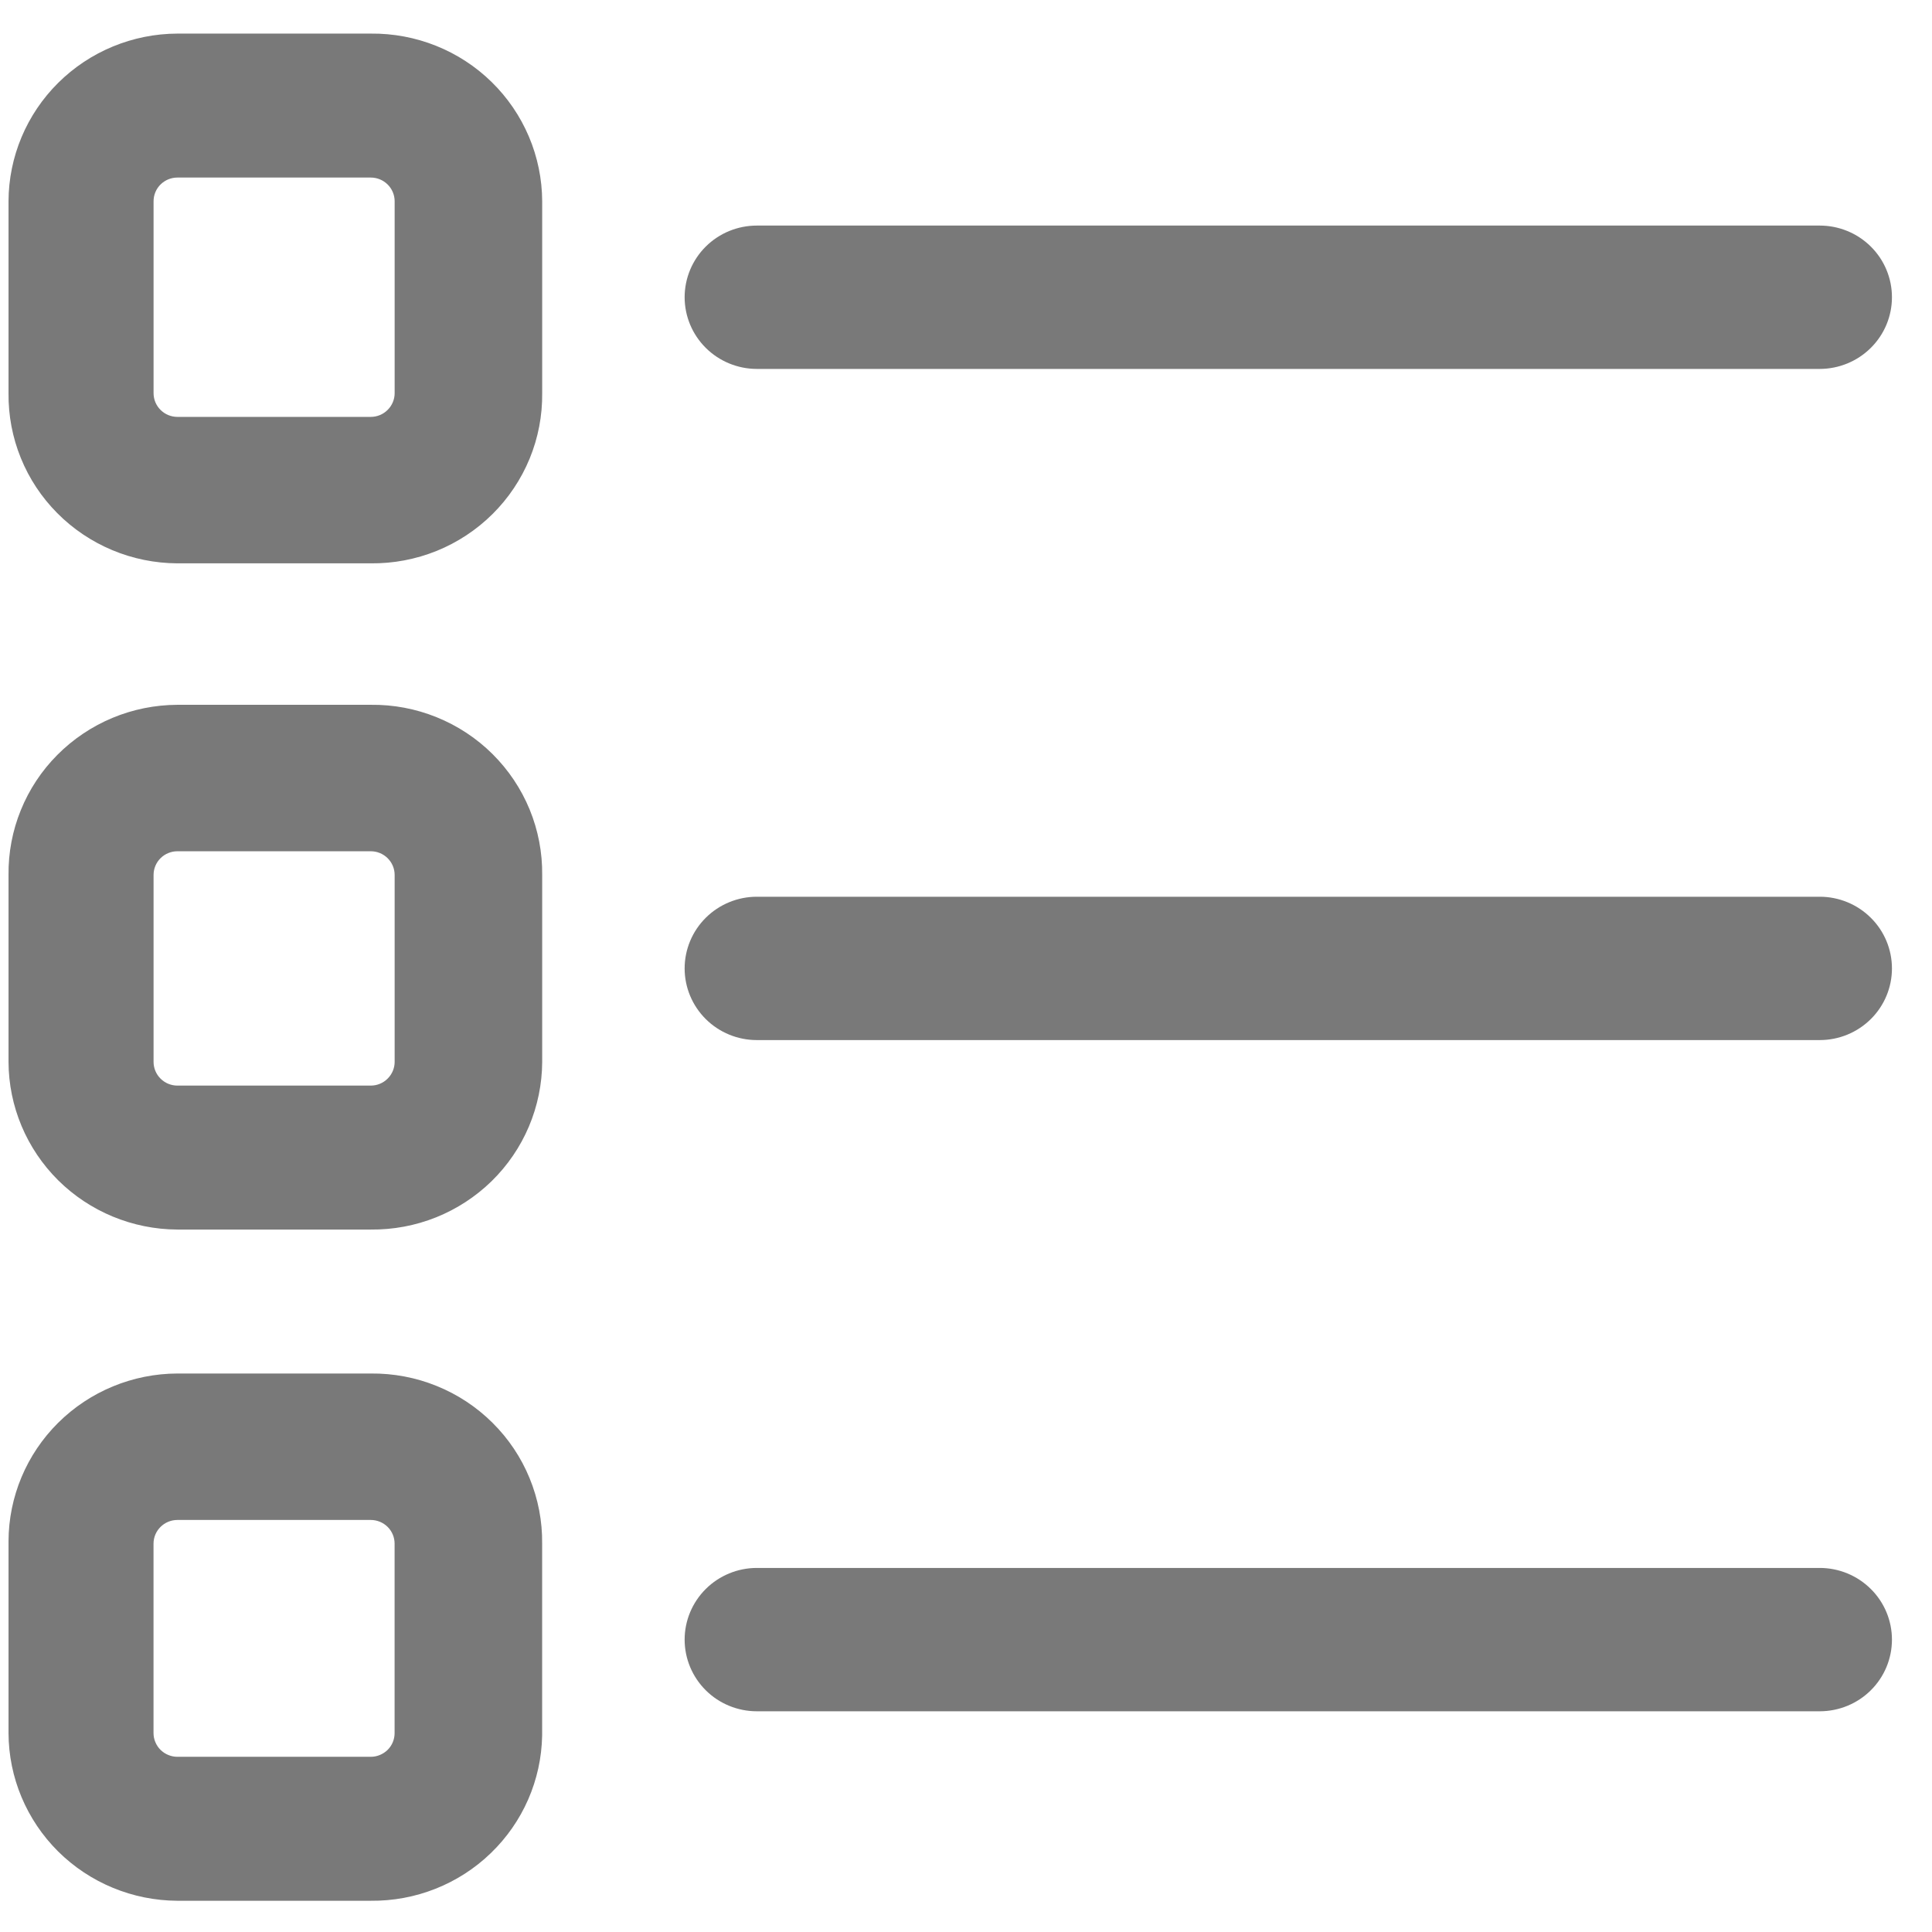
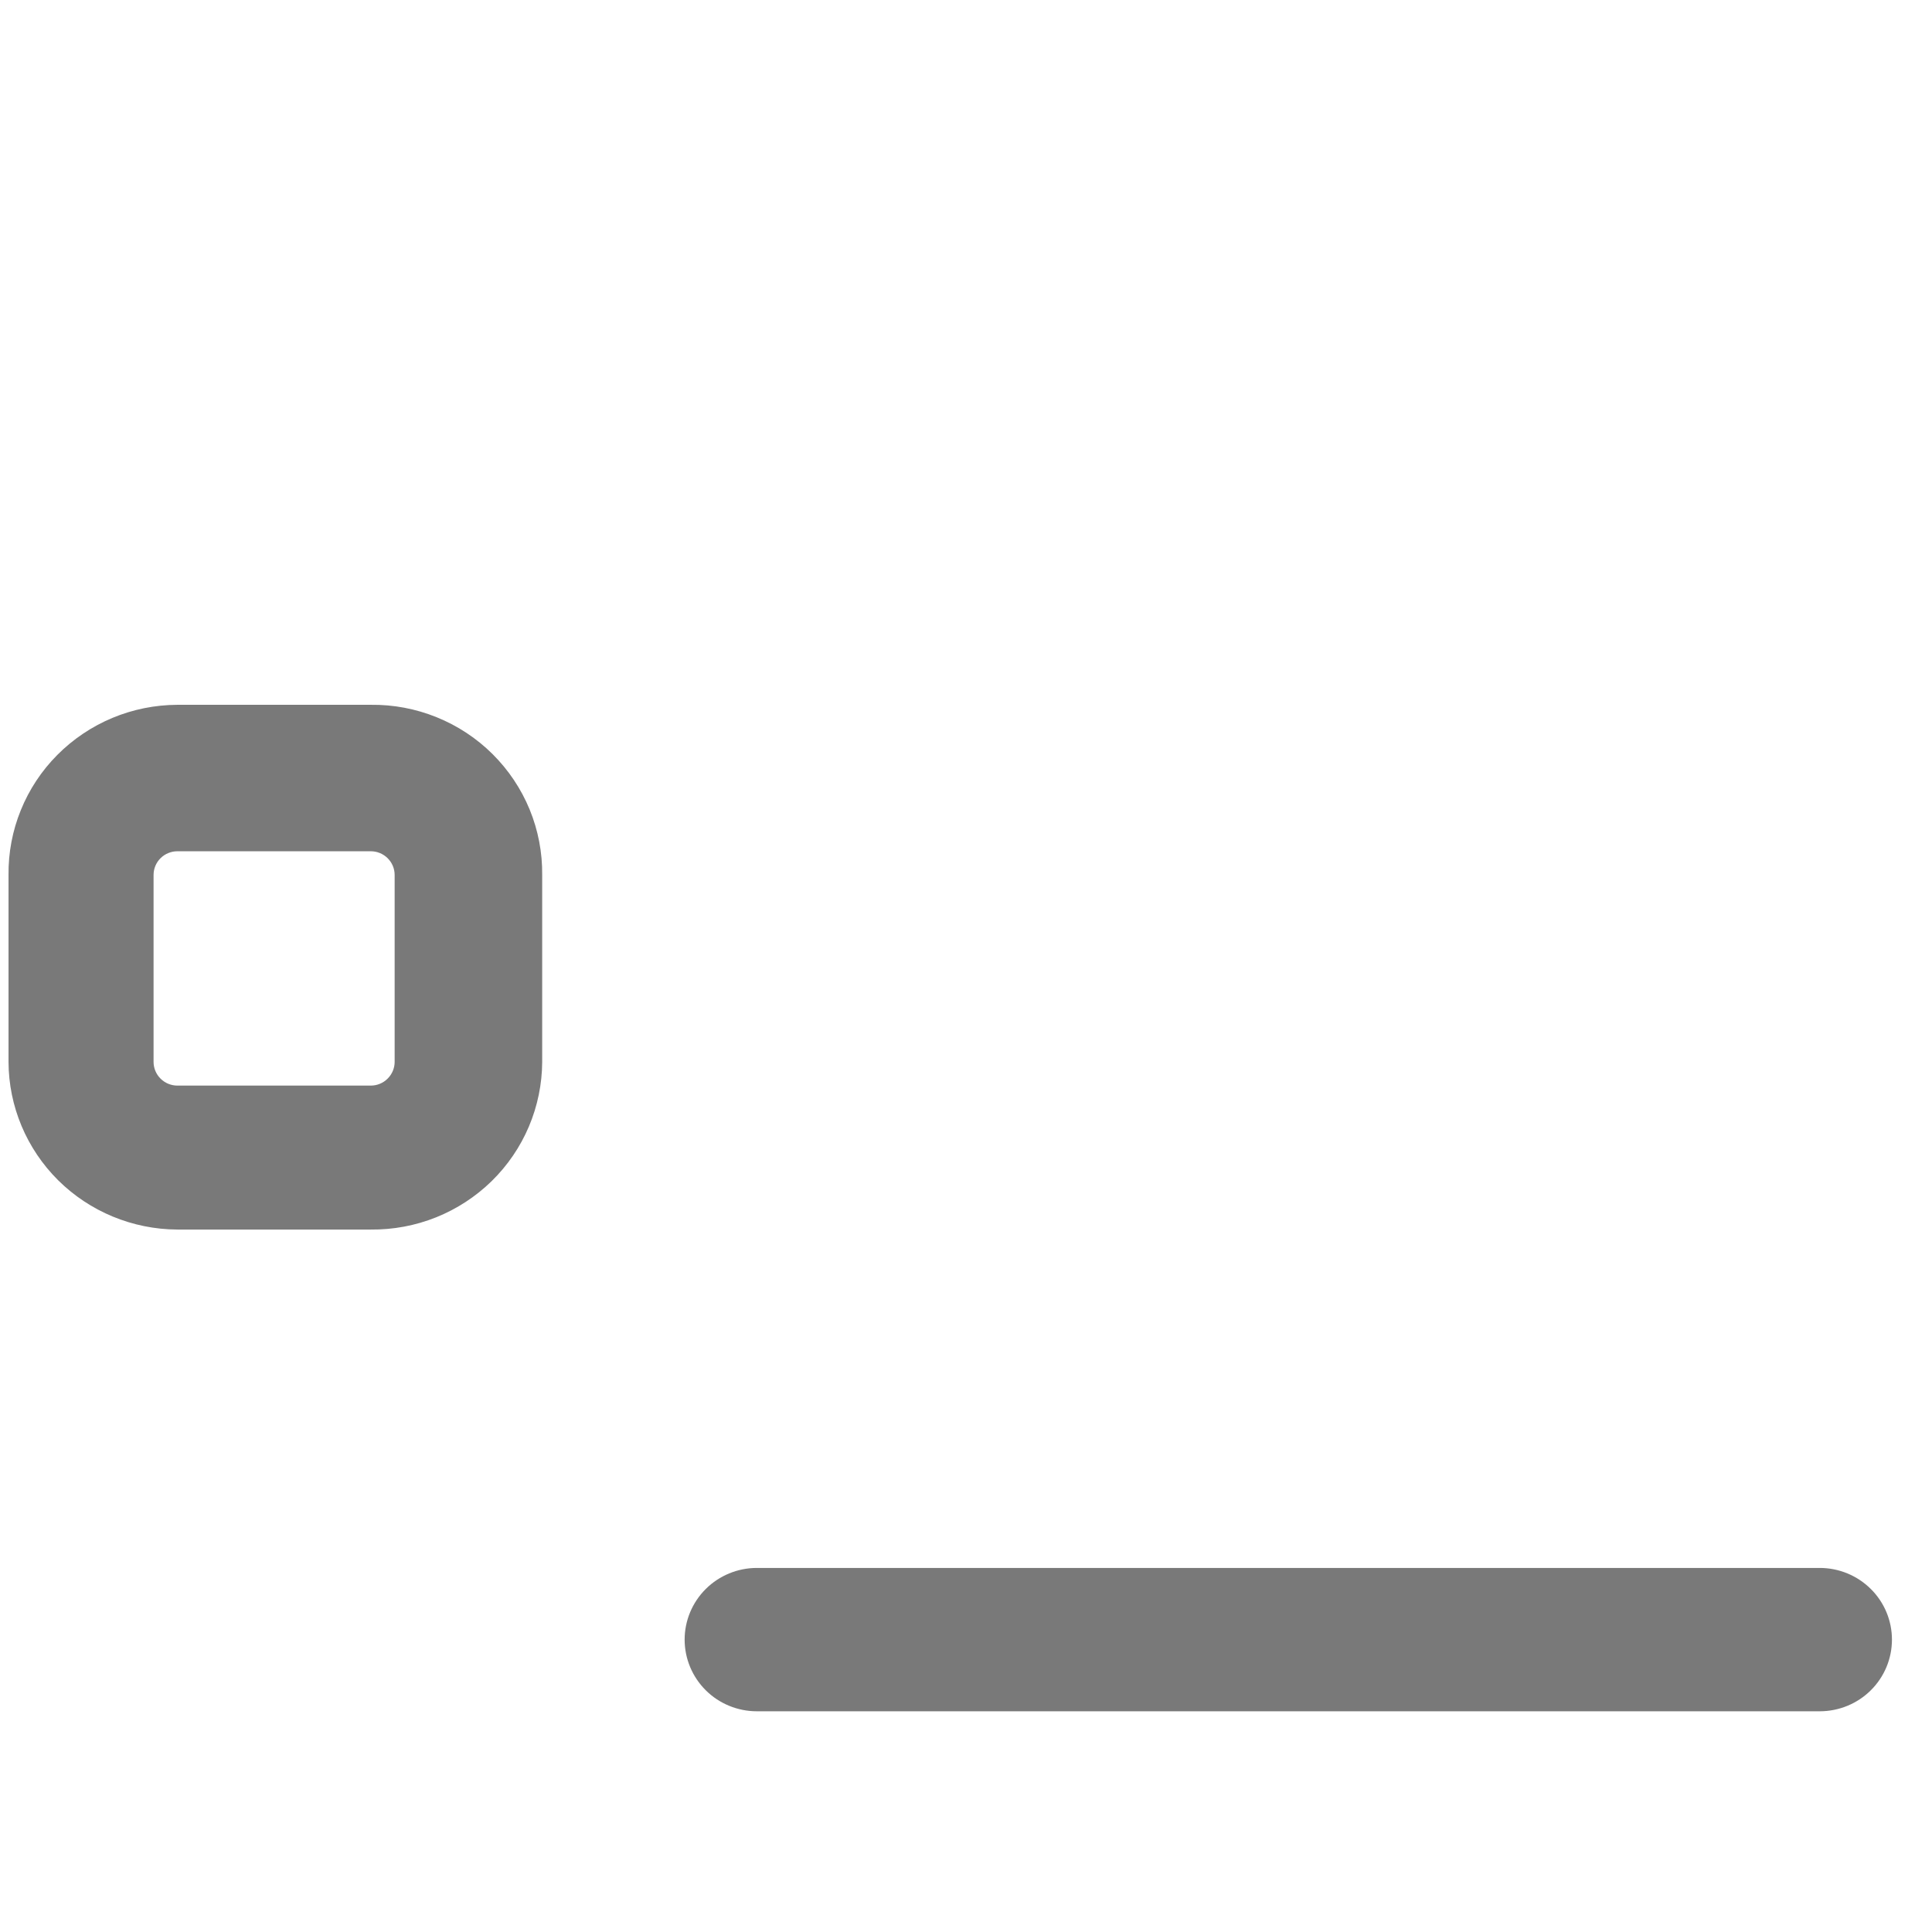
<svg xmlns="http://www.w3.org/2000/svg" width="41" height="41" viewBox="0 0 41 41" fill="none">
-   <path d="M7.868 0.713H3.765C2.815 0.716 1.906 1.092 1.234 1.759C0.563 2.425 0.184 3.328 0.181 4.271V8.344C0.176 8.815 0.264 9.283 0.442 9.72C0.619 10.157 0.882 10.554 1.216 10.89C1.549 11.226 1.946 11.492 2.383 11.675C2.821 11.858 3.29 11.953 3.765 11.955H7.868C8.348 11.96 8.823 11.87 9.267 11.691C9.71 11.511 10.114 11.245 10.452 10.909C10.791 10.573 11.059 10.172 11.24 9.732C11.421 9.292 11.511 8.82 11.506 8.344V4.271C11.504 3.799 11.408 3.333 11.224 2.899C11.04 2.465 10.771 2.071 10.433 1.74C10.095 1.409 9.694 1.148 9.254 0.972C8.814 0.796 8.343 0.708 7.868 0.713ZM8.375 8.344C8.375 8.477 8.321 8.605 8.226 8.699C8.131 8.794 8.003 8.847 7.868 8.847H3.765C3.631 8.847 3.502 8.794 3.407 8.699C3.312 8.605 3.259 8.477 3.259 8.344V4.271C3.259 4.137 3.312 4.009 3.407 3.915C3.502 3.821 3.631 3.768 3.765 3.768H7.868C8.003 3.768 8.131 3.821 8.226 3.915C8.321 4.009 8.375 4.137 8.375 4.271V8.344Z" fill="#797979" />
  <path d="M7.868 14.957H3.765C3.29 14.959 2.821 15.053 2.383 15.236C1.946 15.419 1.549 15.686 1.216 16.021C0.882 16.357 0.619 16.755 0.442 17.192C0.264 17.629 0.176 18.096 0.181 18.567V22.535C0.184 23.477 0.563 24.38 1.234 25.047C1.906 25.713 2.815 26.089 3.765 26.093H7.868C8.343 26.098 8.814 26.01 9.254 25.834C9.694 25.657 10.095 25.396 10.433 25.066C10.771 24.735 11.04 24.341 11.224 23.907C11.408 23.472 11.504 23.006 11.506 22.535V18.567C11.511 18.092 11.421 17.62 11.24 17.179C11.059 16.739 10.791 16.339 10.452 16.002C10.114 15.666 9.71 15.4 9.267 15.221C8.823 15.041 8.348 14.951 7.868 14.957ZM8.375 22.535C8.375 22.668 8.321 22.796 8.226 22.89C8.131 22.985 8.003 23.038 7.868 23.038H3.765C3.631 23.038 3.502 22.985 3.407 22.89C3.312 22.796 3.259 22.668 3.259 22.535V18.567C3.259 18.434 3.312 18.306 3.407 18.212C3.502 18.118 3.631 18.065 3.765 18.065H7.868C8.003 18.065 8.131 18.118 8.226 18.212C8.321 18.306 8.375 18.434 8.375 18.567V22.535Z" fill="#797979" />
-   <path d="M7.868 29.148H3.765C2.815 29.151 1.906 29.527 1.234 30.194C0.563 30.86 0.184 31.763 0.181 32.706V36.779C0.184 37.722 0.563 38.624 1.234 39.291C1.906 39.957 2.815 40.333 3.765 40.337H7.868C8.818 40.347 9.733 39.985 10.414 39.328C11.096 38.672 11.488 37.775 11.505 36.832V32.758C11.511 32.283 11.42 31.811 11.239 31.37C11.059 30.93 10.791 30.53 10.452 30.194C10.113 29.857 9.71 29.591 9.266 29.412C8.823 29.232 8.347 29.143 7.868 29.148ZM8.374 36.779C8.374 36.845 8.361 36.91 8.336 36.971C8.311 37.032 8.273 37.088 8.226 37.135C8.179 37.181 8.123 37.218 8.062 37.243C8.001 37.269 7.935 37.282 7.868 37.282H3.765C3.698 37.282 3.632 37.269 3.571 37.243C3.509 37.218 3.454 37.181 3.407 37.135C3.36 37.088 3.322 37.032 3.297 36.971C3.271 36.91 3.258 36.845 3.258 36.779V32.758C3.258 32.625 3.312 32.497 3.407 32.403C3.502 32.309 3.63 32.256 3.765 32.256H7.868C8.002 32.256 8.131 32.309 8.226 32.403C8.321 32.497 8.374 32.625 8.374 32.758V36.779Z" fill="#797979" />
-   <path d="M16.061 7.829H38.618C39.024 7.829 39.414 7.668 39.701 7.383C39.989 7.098 40.15 6.711 40.15 6.308C40.15 5.904 39.989 5.517 39.701 5.232C39.414 4.947 39.024 4.787 38.618 4.787H16.061C15.655 4.787 15.265 4.947 14.978 5.232C14.691 5.517 14.529 5.904 14.529 6.308C14.529 6.711 14.691 7.098 14.978 7.383C15.265 7.668 15.655 7.829 16.061 7.829Z" fill="#797979" />
-   <path d="M38.618 19.03H16.061C15.655 19.03 15.265 19.191 14.978 19.476C14.691 19.761 14.529 20.148 14.529 20.552C14.529 20.955 14.691 21.342 14.978 21.627C15.265 21.912 15.655 22.072 16.061 22.072H38.618C39.024 22.072 39.414 21.912 39.701 21.627C39.989 21.342 40.15 20.955 40.15 20.552C40.15 20.148 39.989 19.761 39.701 19.476C39.414 19.191 39.024 19.03 38.618 19.03Z" fill="#797979" />
  <path d="M38.618 33.274H16.061C15.655 33.274 15.265 33.435 14.978 33.72C14.691 34.005 14.529 34.392 14.529 34.795C14.529 35.199 14.691 35.586 14.978 35.871C15.265 36.156 15.655 36.316 16.061 36.316H38.618C39.024 36.316 39.414 36.156 39.701 35.871C39.989 35.586 40.15 35.199 40.15 34.795C40.15 34.392 39.989 34.005 39.701 33.72C39.414 33.435 39.024 33.274 38.618 33.274Z" fill="#797979" />
</svg>